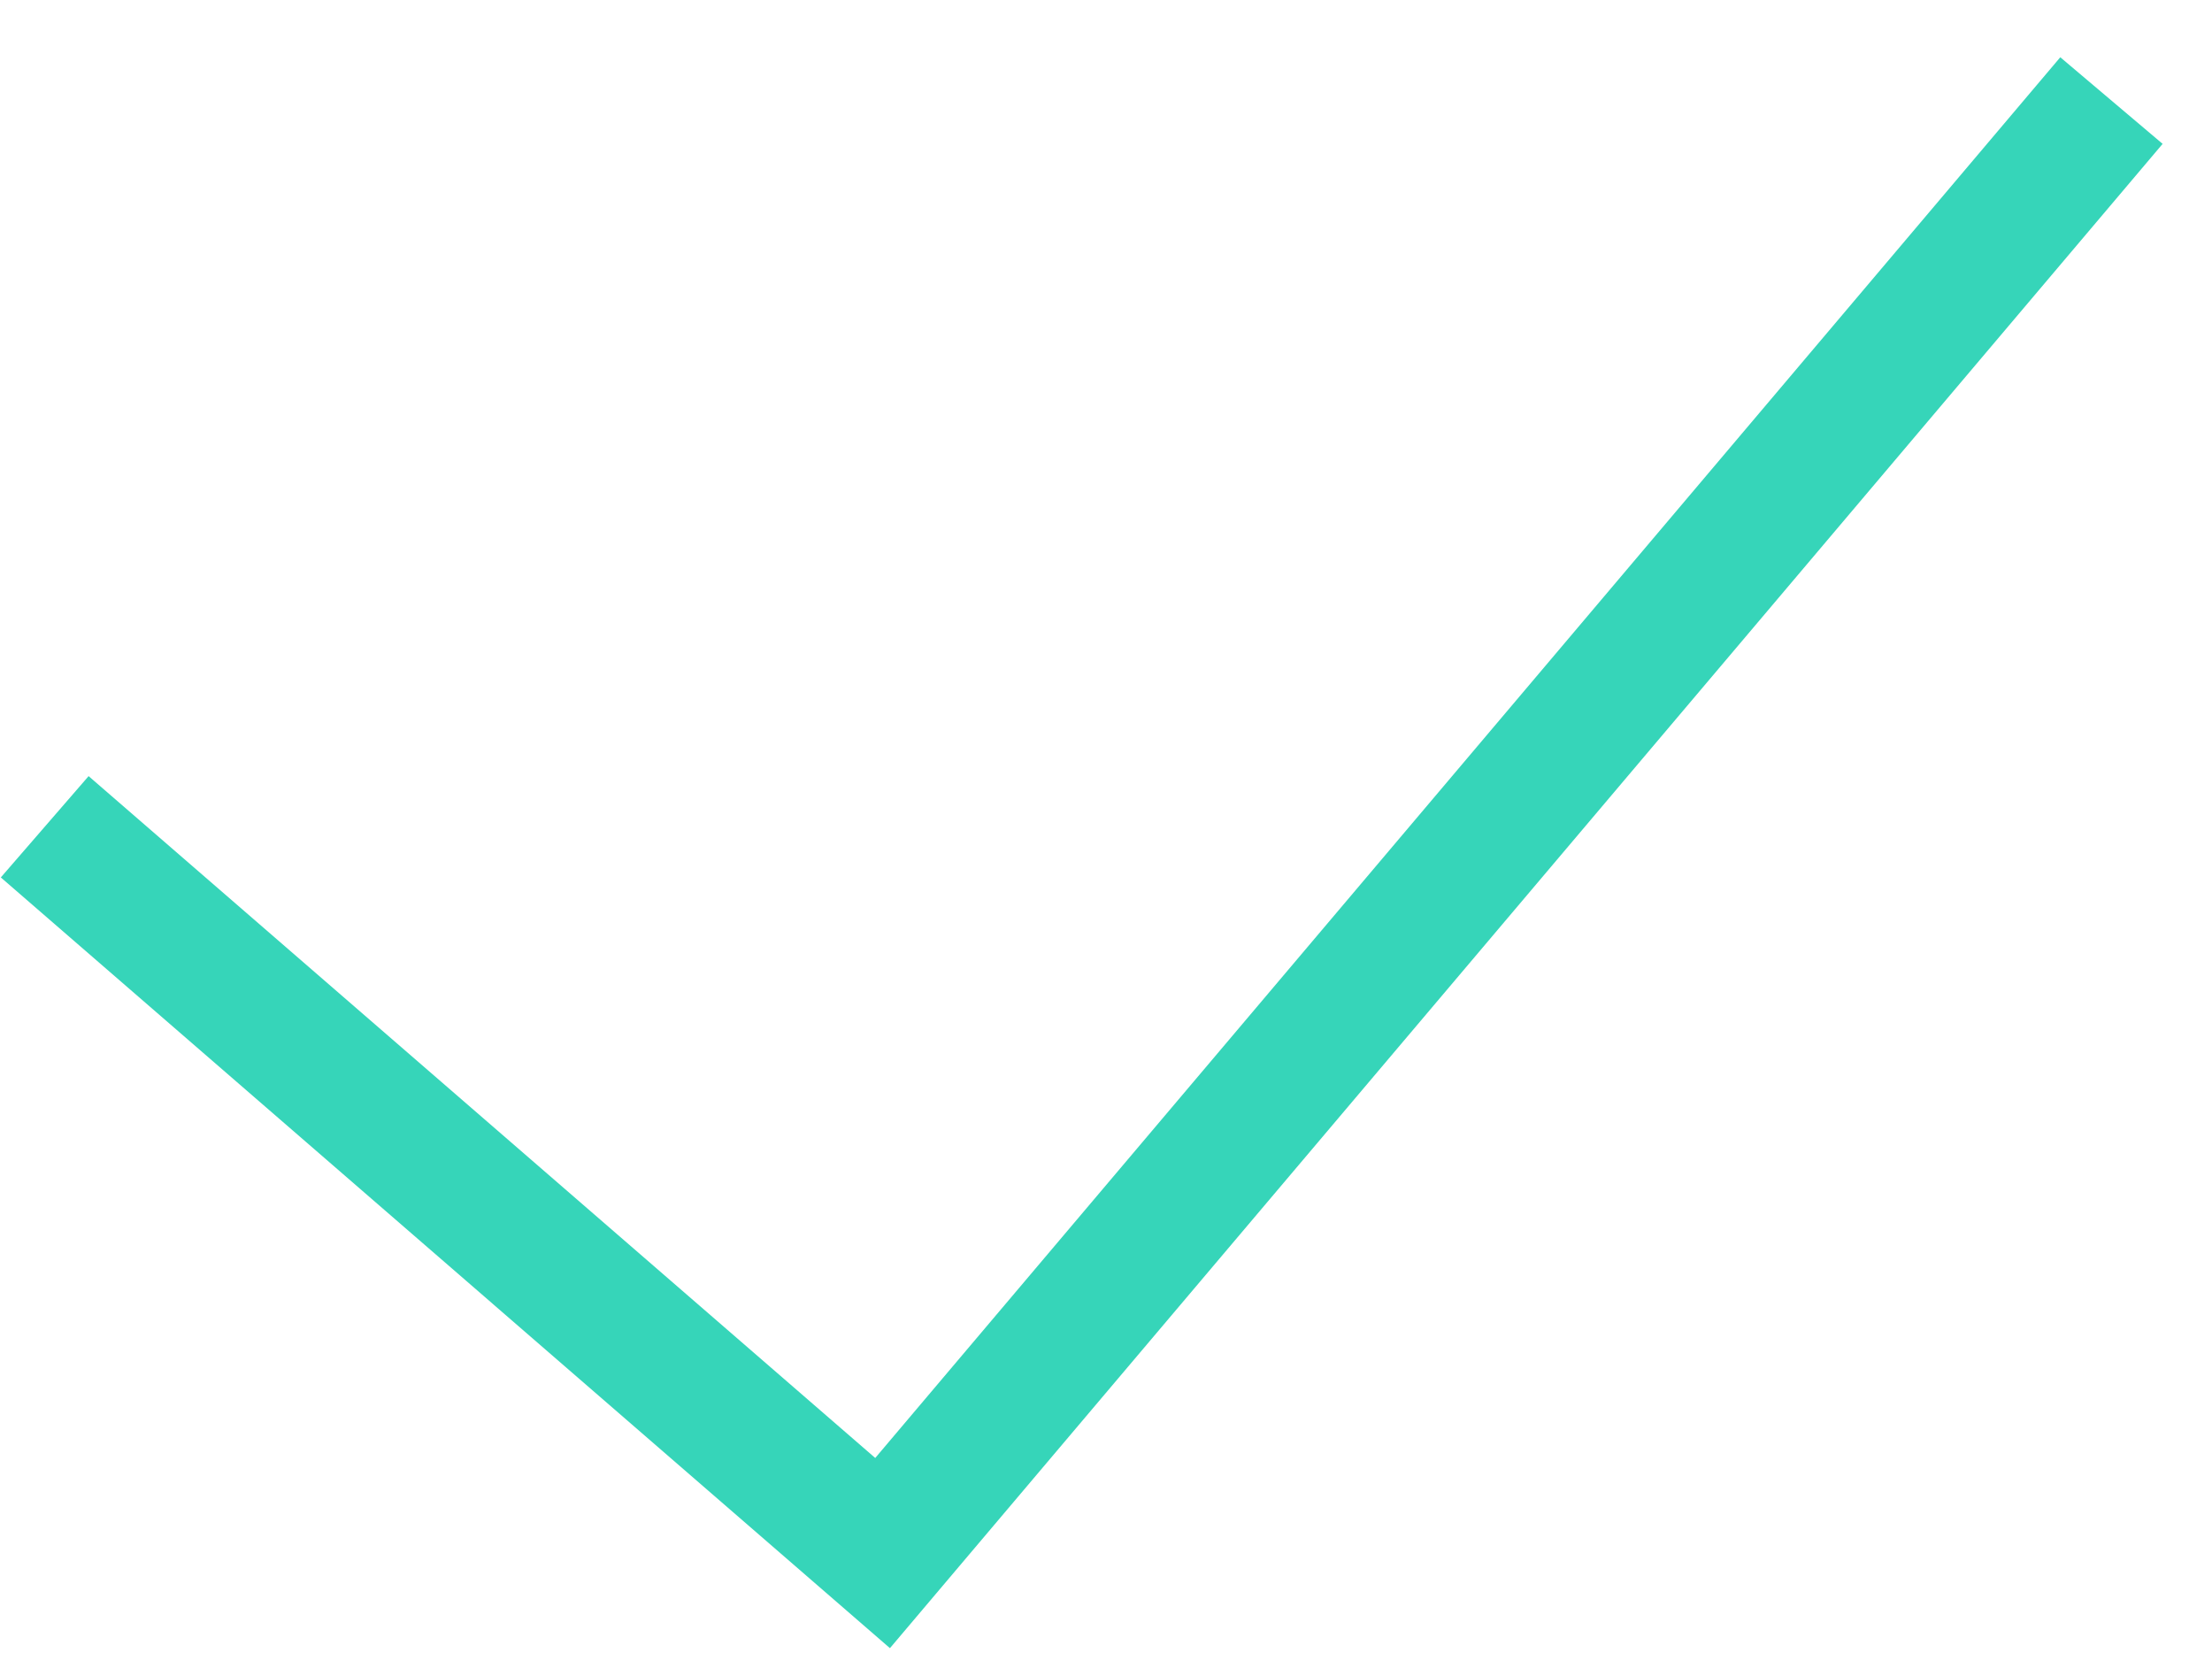
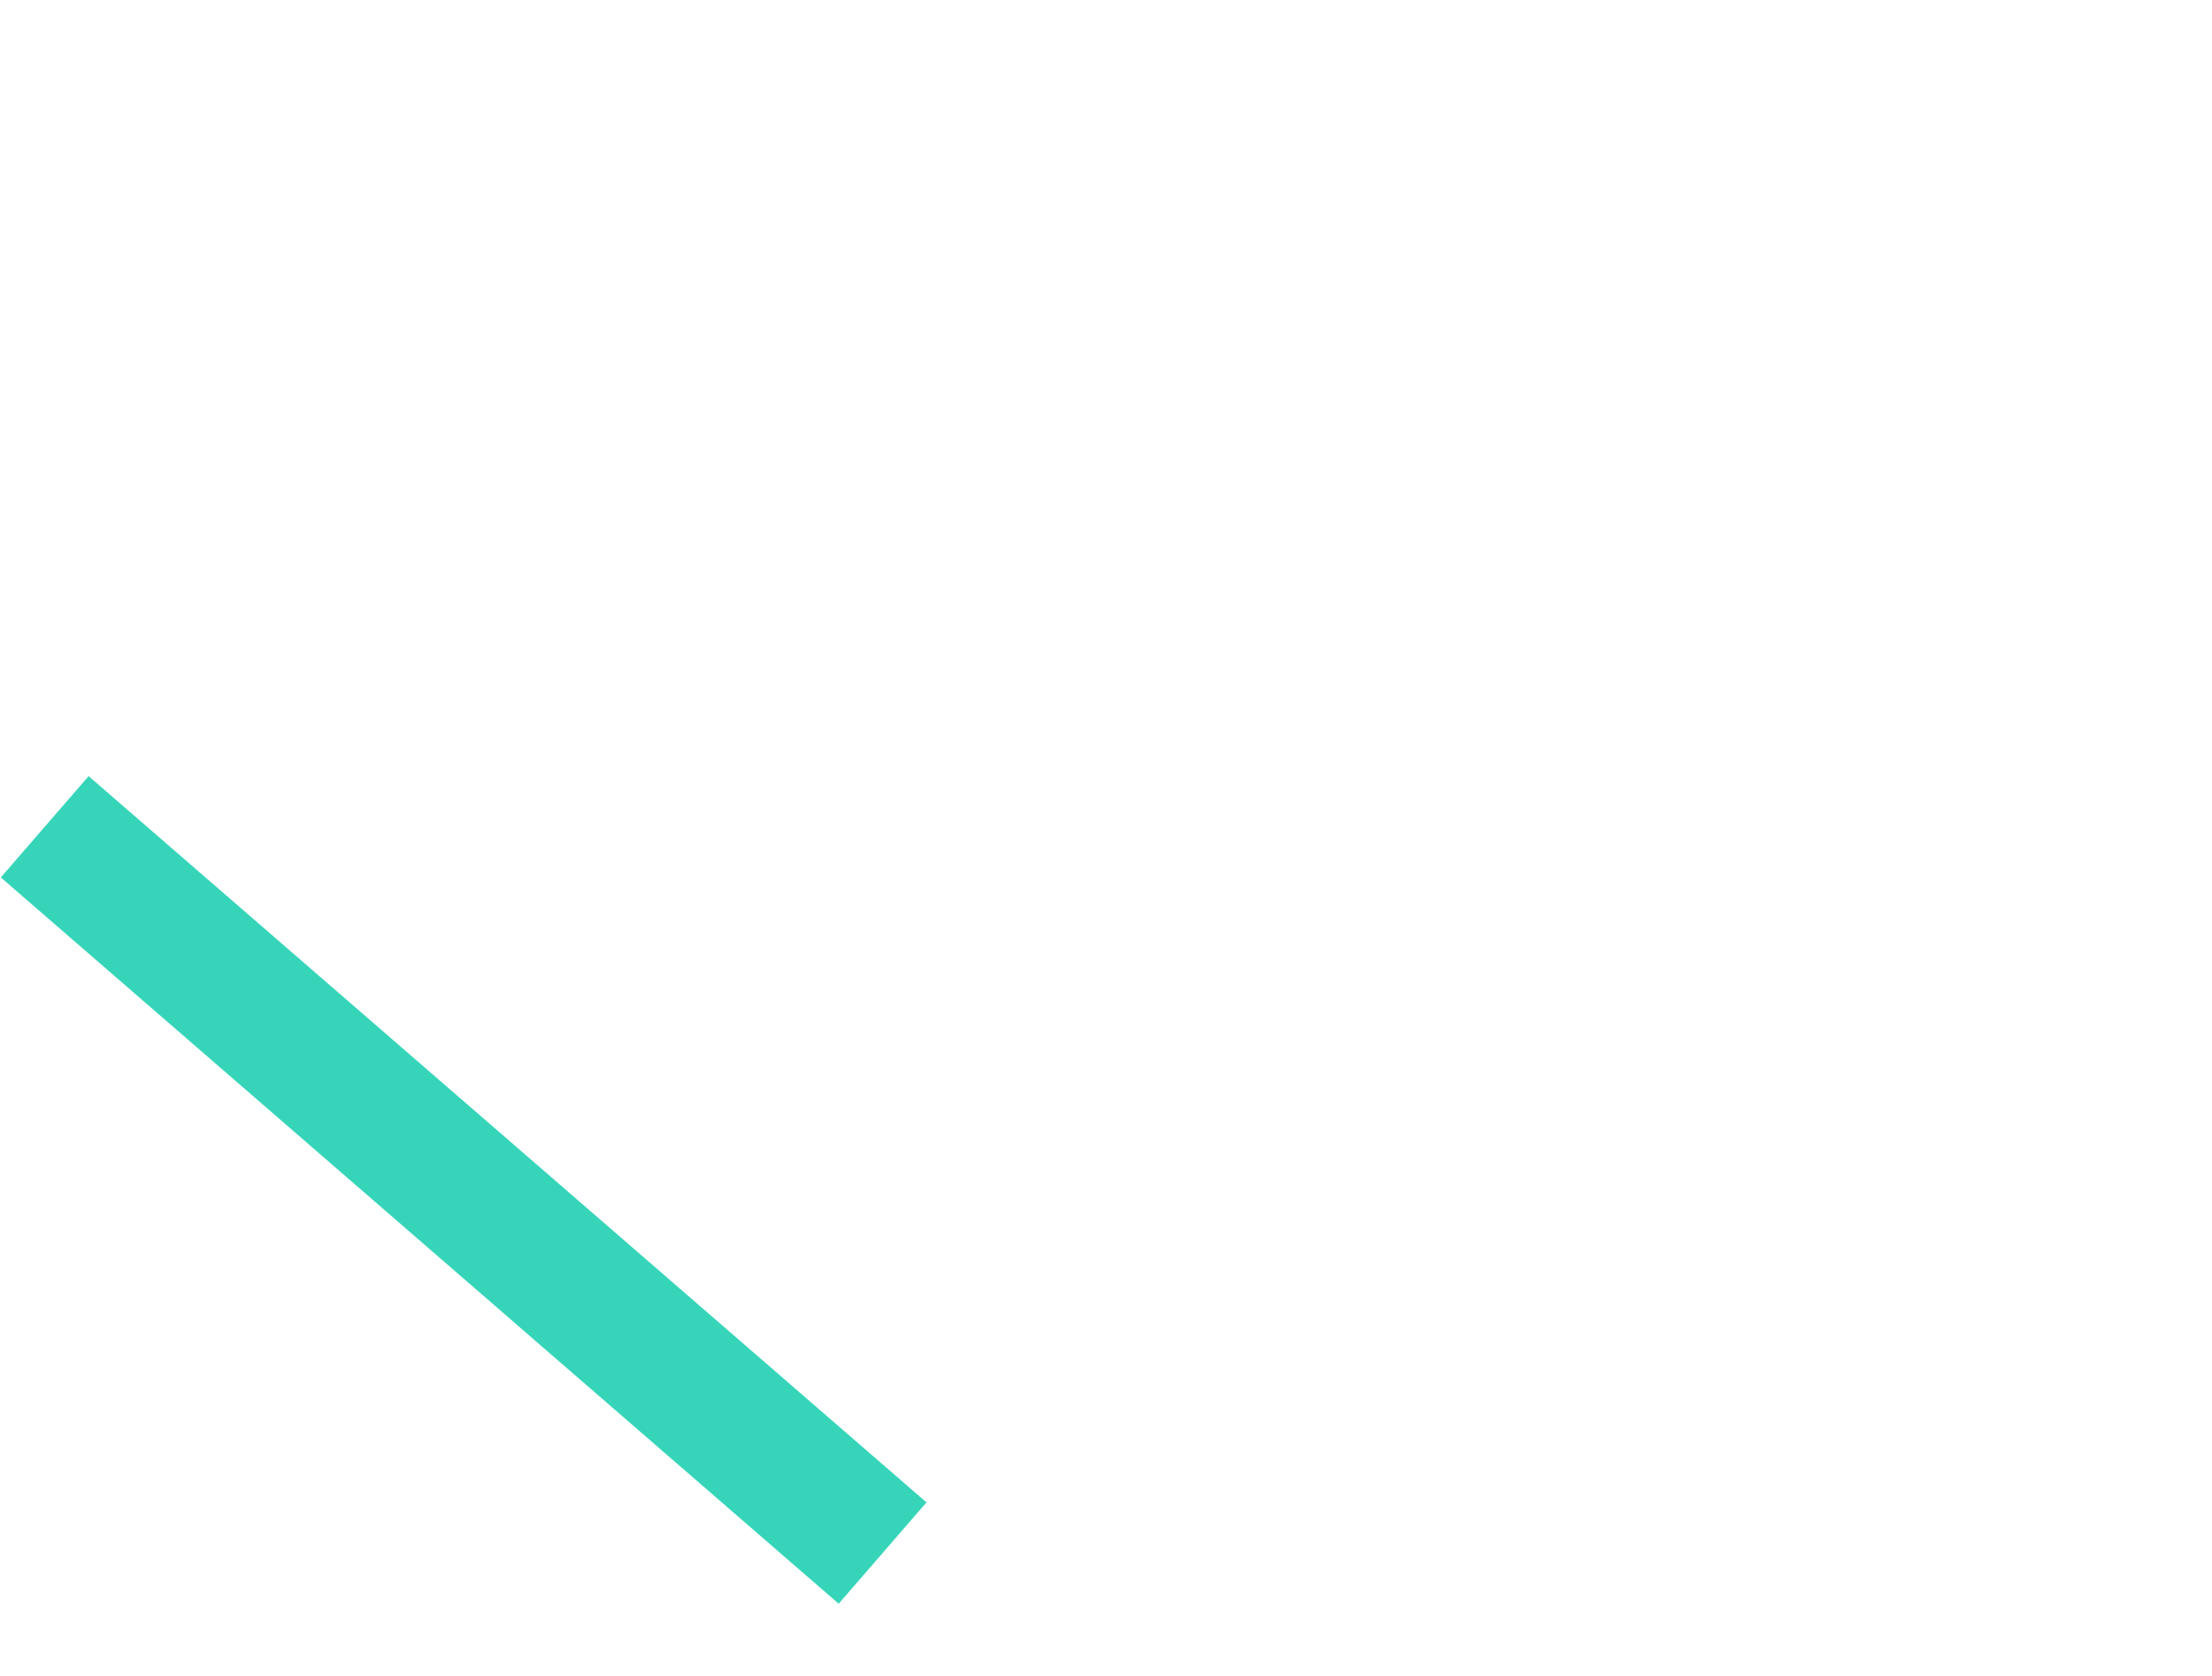
<svg xmlns="http://www.w3.org/2000/svg" width="33" height="25" viewBox="0 0 33 25" fill="none">
-   <path d="M0.667 12.333L13.167 23.167L31.5 1.5" stroke="#36D5B9" stroke-width="2" stroke-miterlimit="10" />
+   <path d="M0.667 12.333L13.167 23.167" stroke="#36D5B9" stroke-width="2" stroke-miterlimit="10" />
</svg>